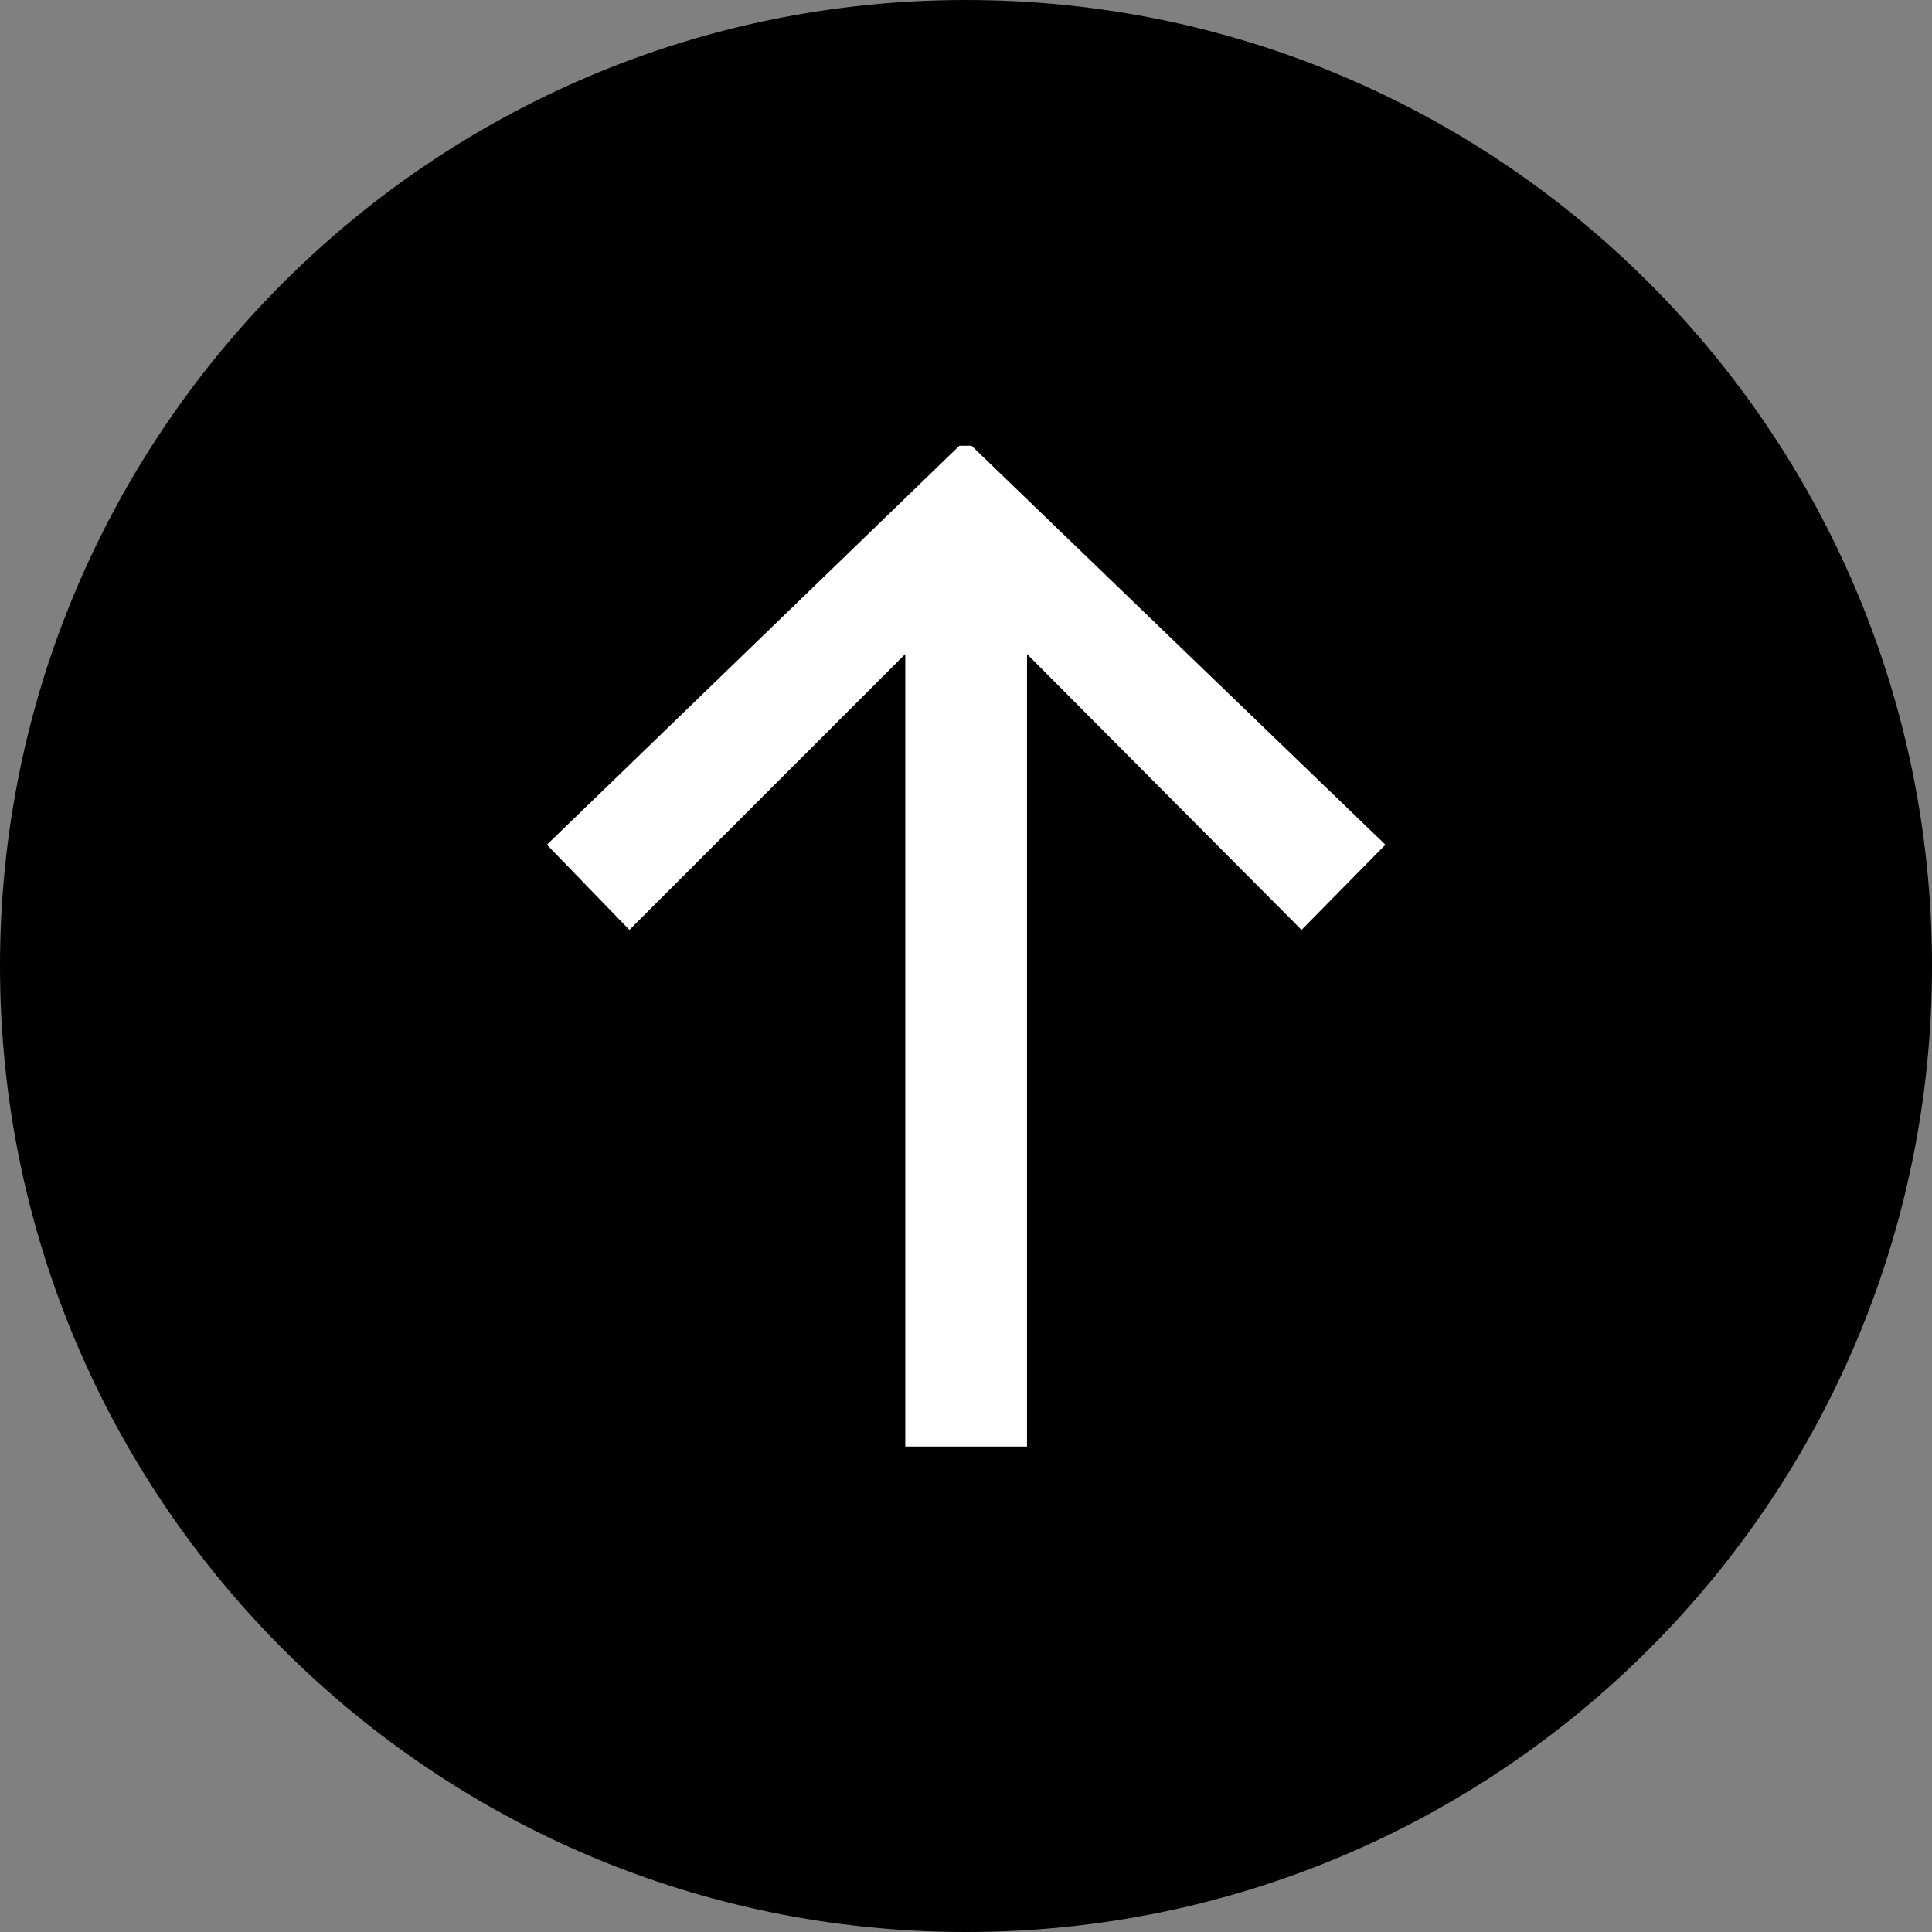
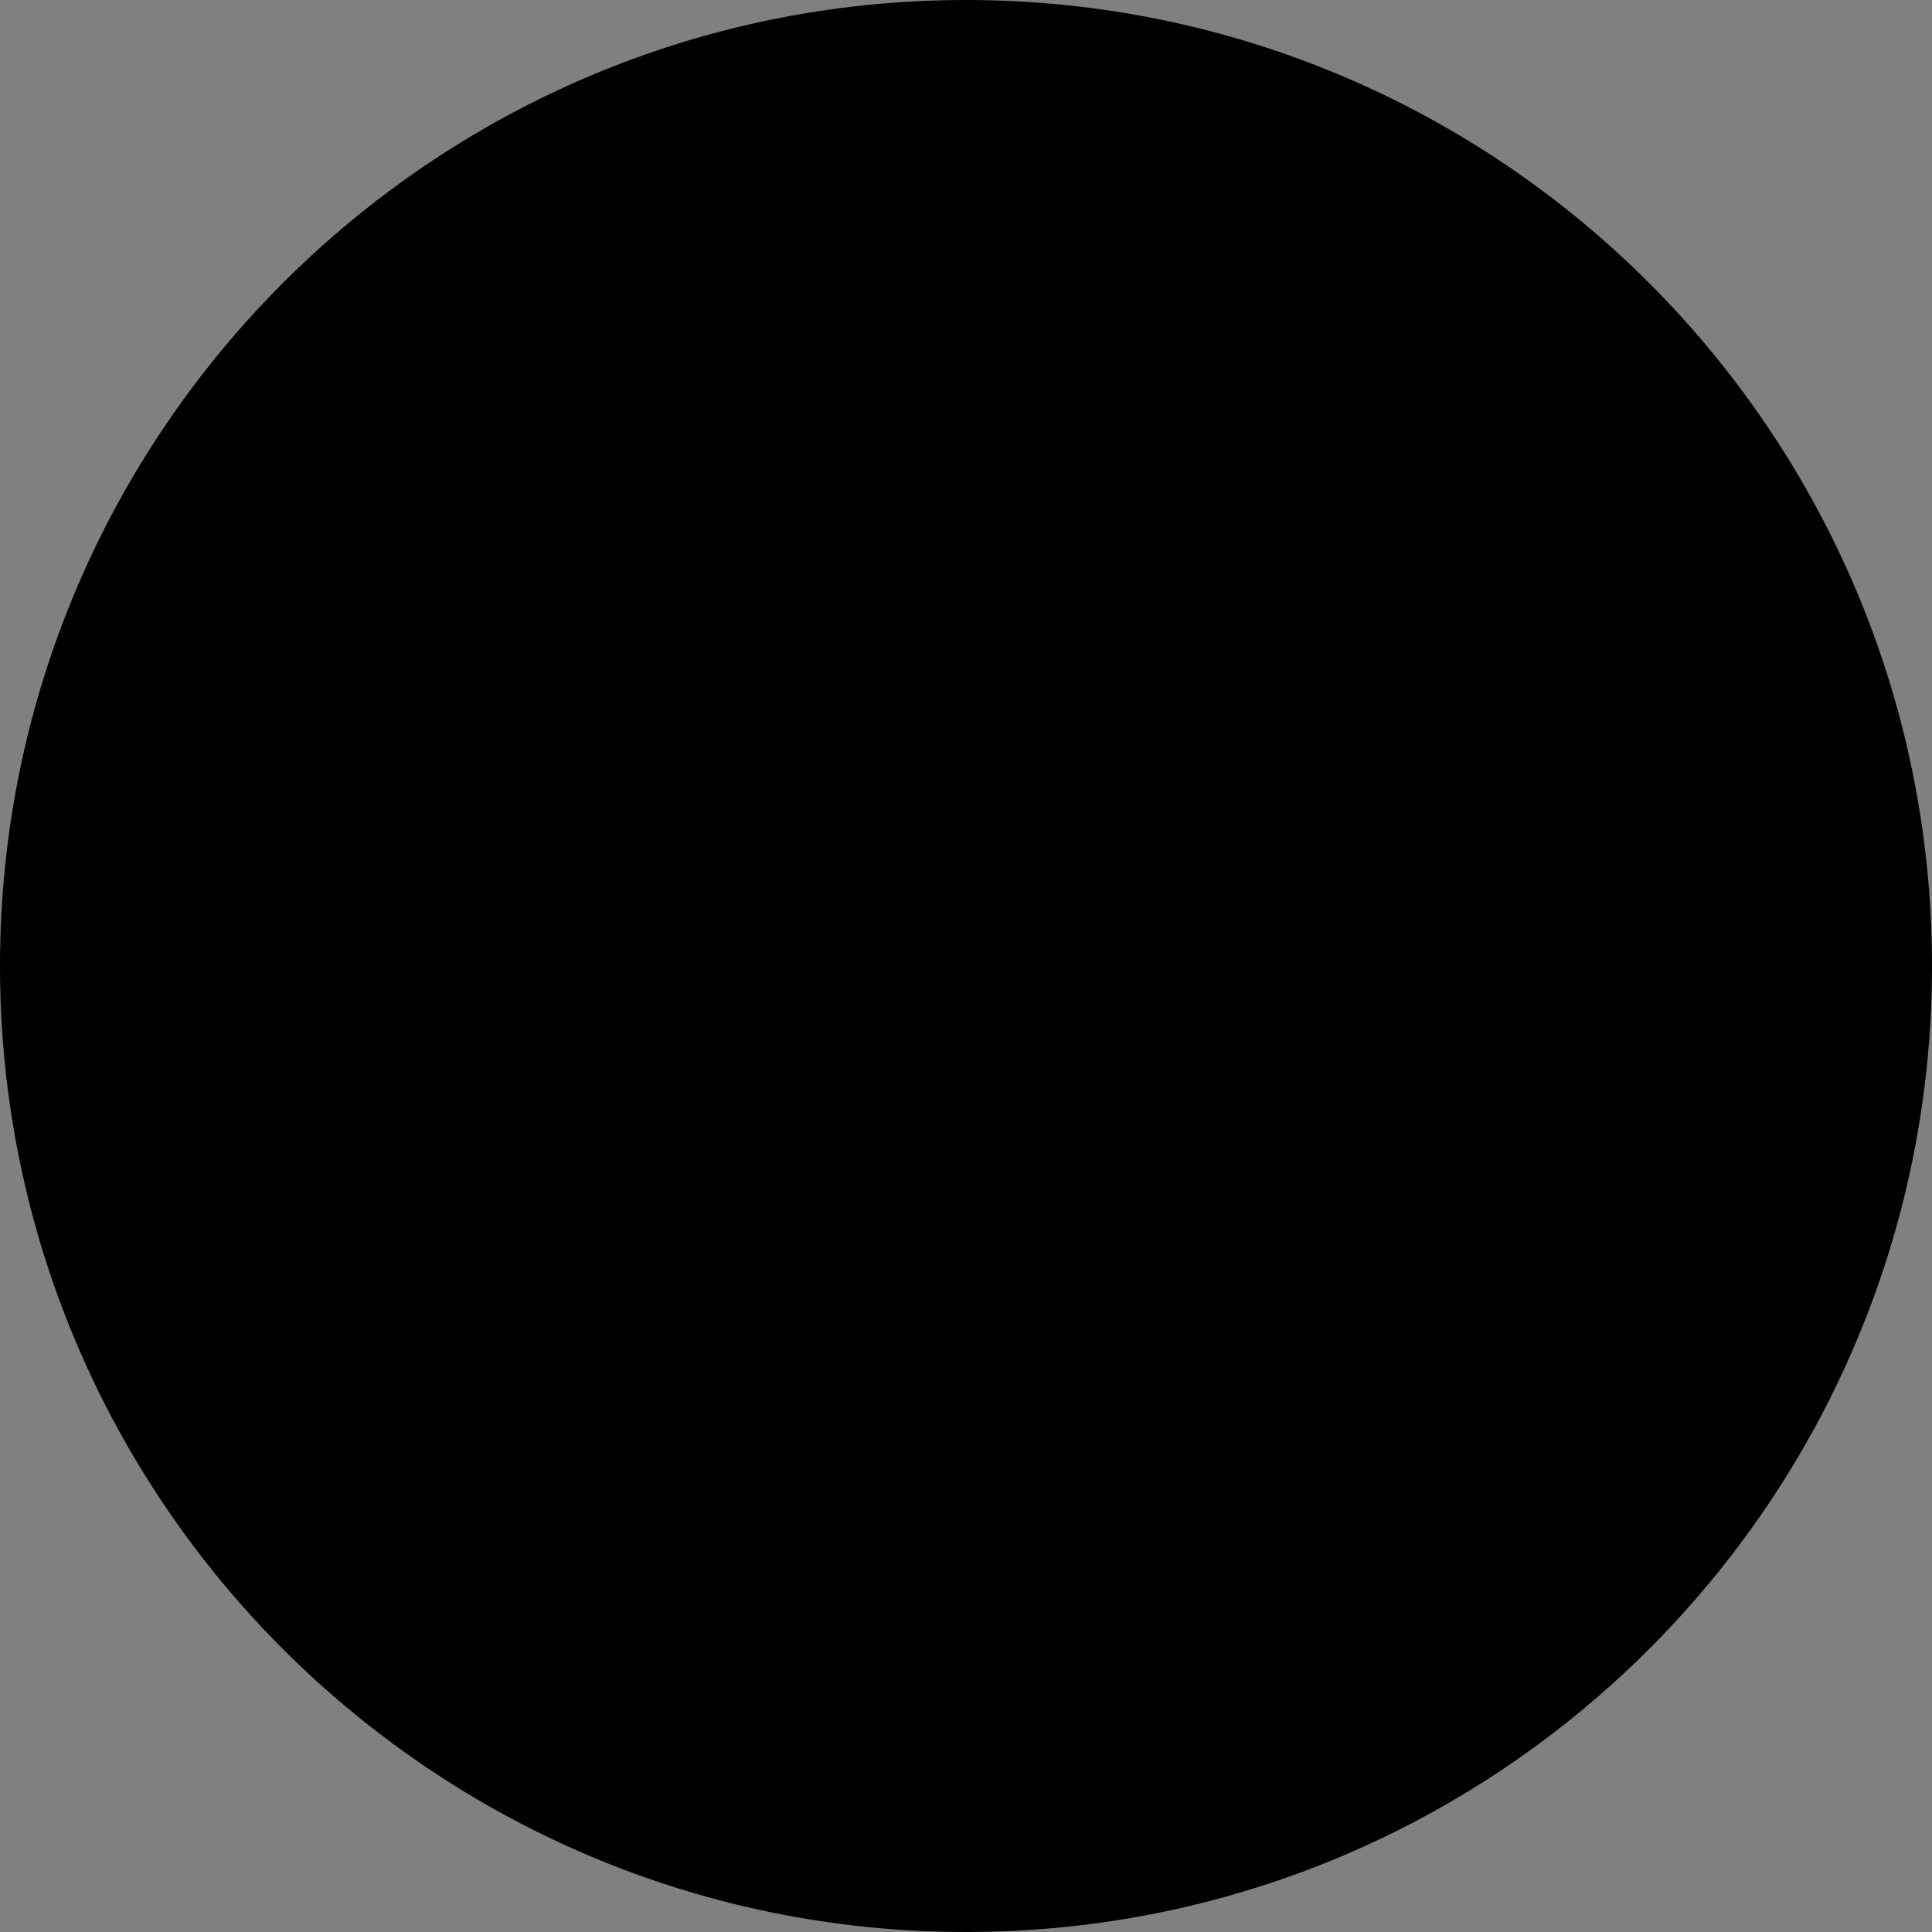
<svg xmlns="http://www.w3.org/2000/svg" width="140" height="140" viewBox="0 0 140 140" fill="none">
  <rect x="0" y="0" width="140" height="140" fill="#808080" stroke="none" />
  <path d="M0 70C0 31.34 31.34 0 70 0V0C108.66 0 140 31.34 140 70V70C140 108.66 108.66 140 70 140V140C31.34 140 0 108.66 0 70V70Z" fill="black" />
-   <path d="M100.391 61.211L70.403 32.301H69.521L39.631 61.211L45.609 67.385L65.601 47.393V104.821H74.421V47.393L94.315 67.385L100.391 61.211Z" fill="white" />
</svg>